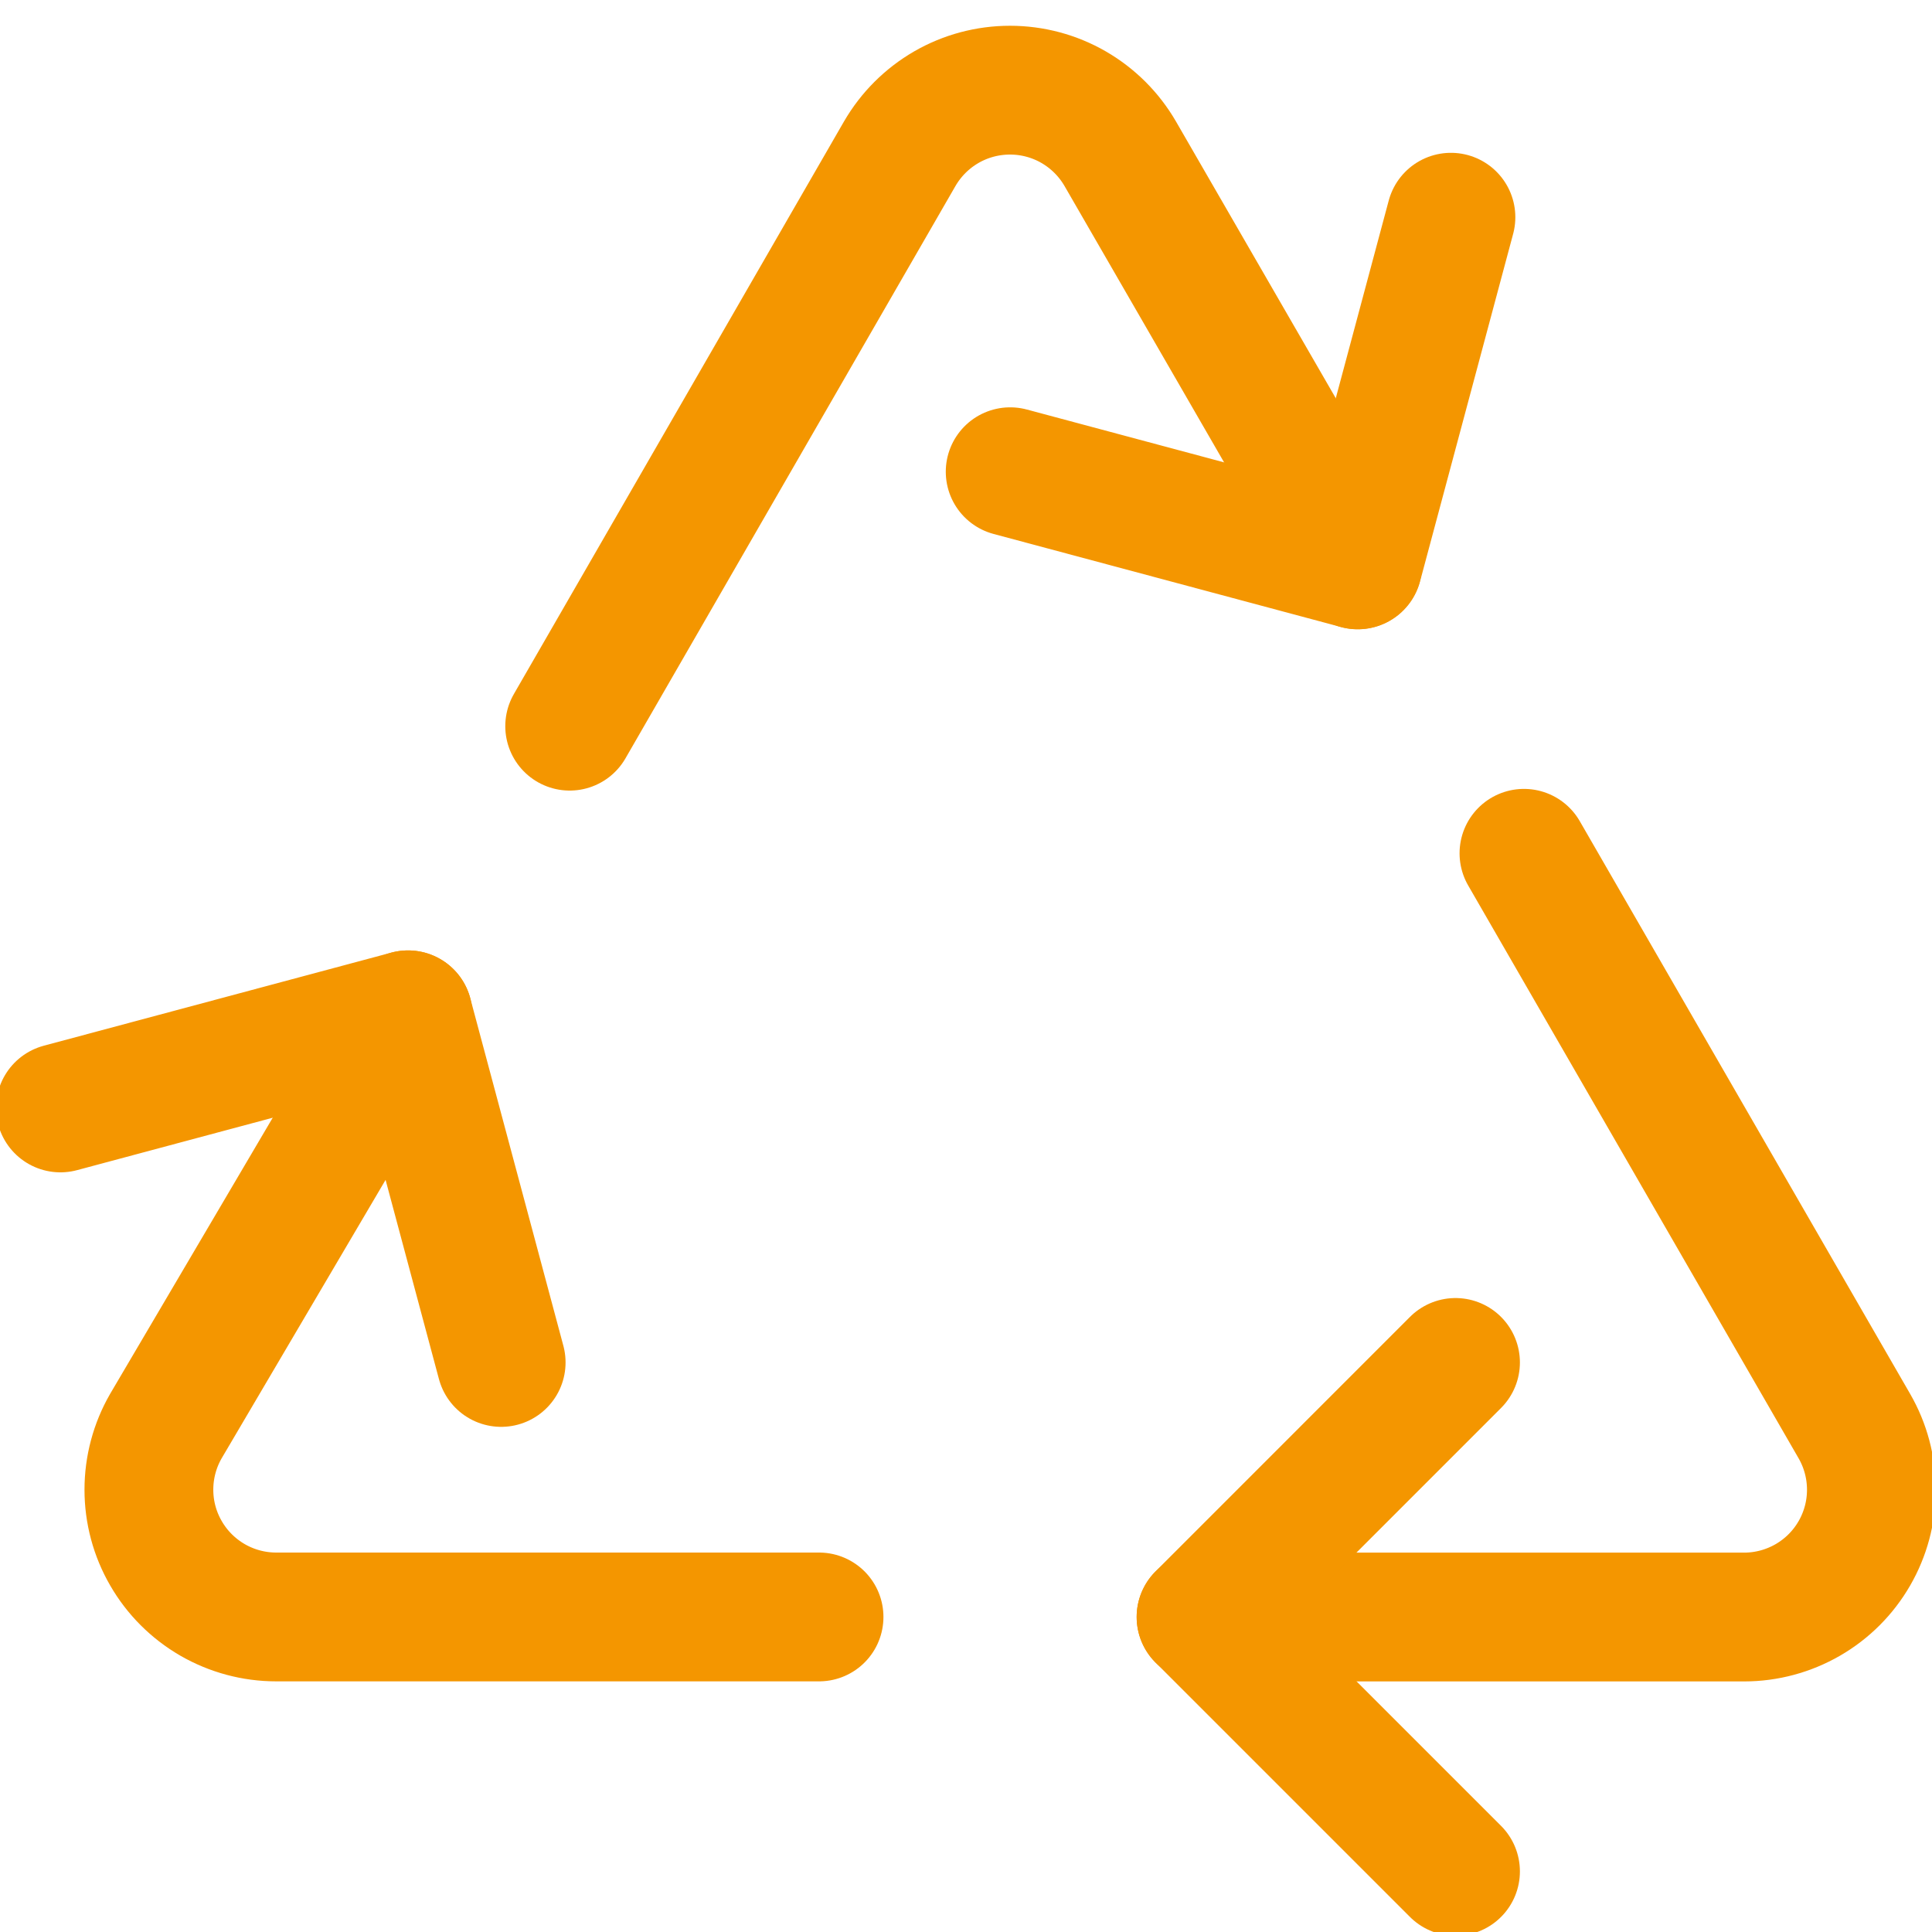
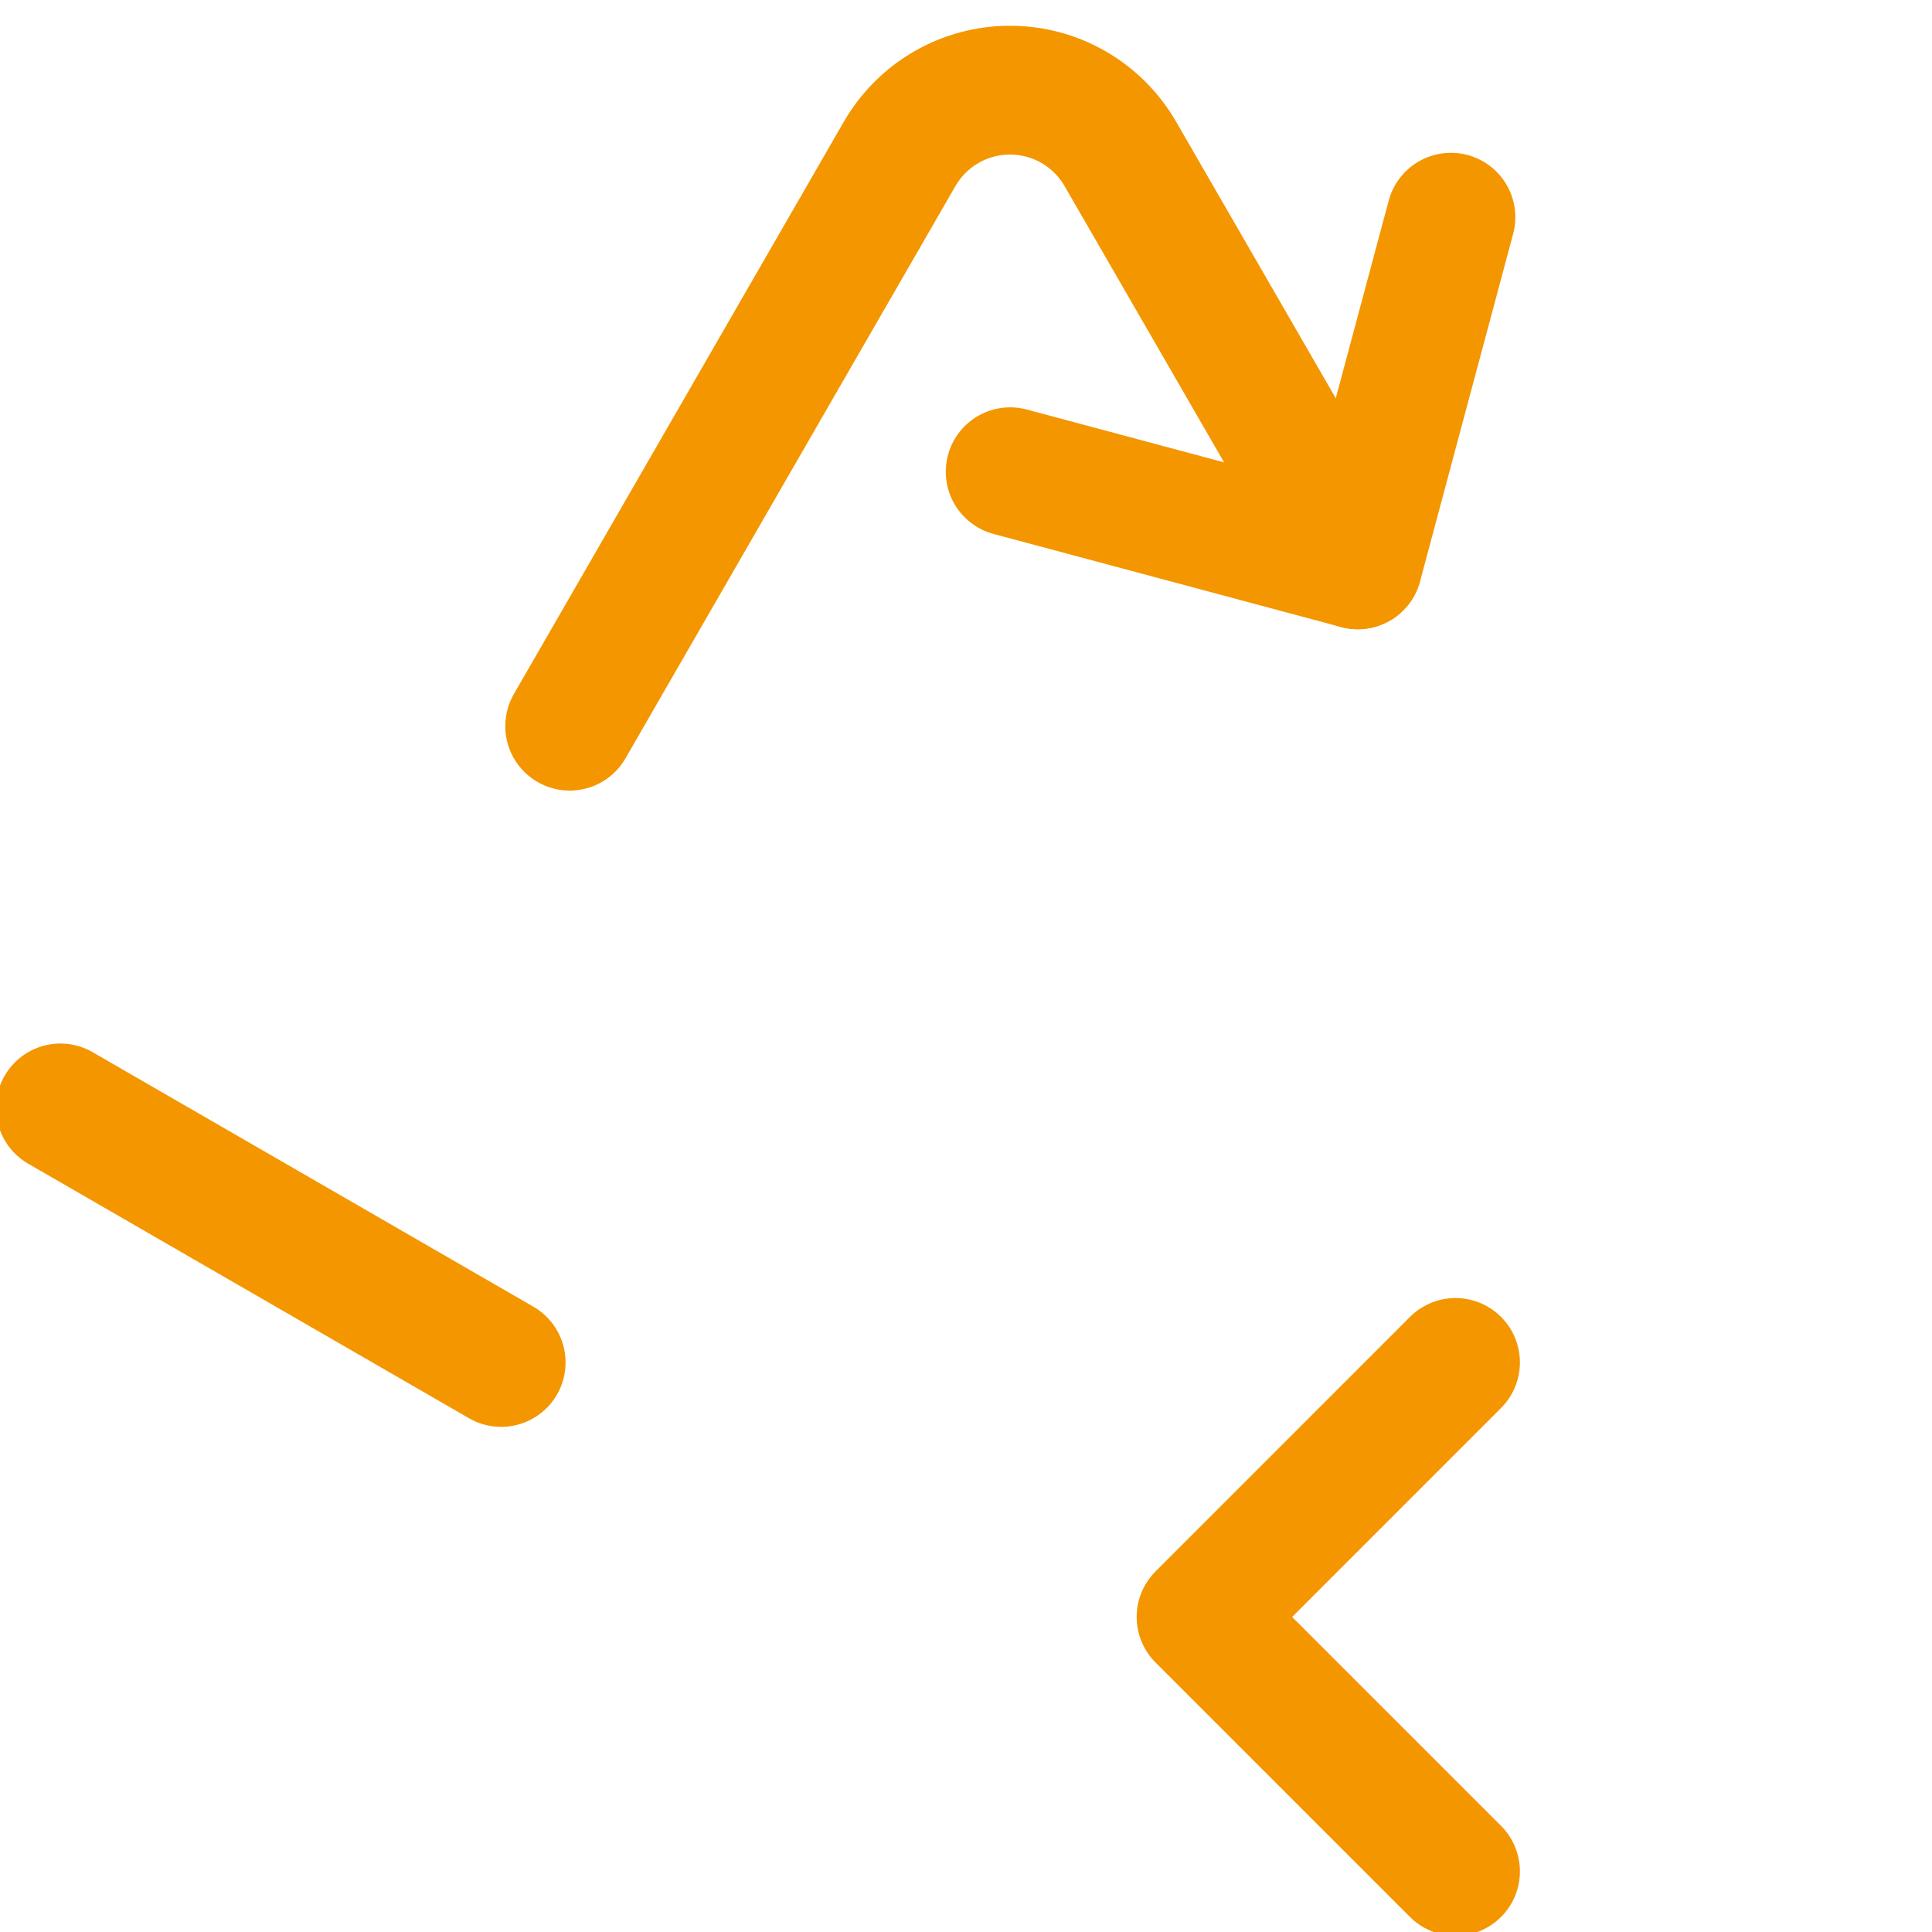
<svg xmlns="http://www.w3.org/2000/svg" width="30" height="30" viewBox="0 0 30 30" fill="none">
  <g clip-path="url(#clip0_2210_2)">
-     <path d="M12.718 25.108H4.288C3.941 25.108 3.6 25.016 3.3 24.843C3 24.669 2.75 24.42 2.577 24.119C2.403 23.819 2.312 23.479 2.312 23.132C2.312 22.785 2.403 22.444 2.576 22.144L6.336 15.758" stroke="#F49600" stroke-width="2" stroke-linecap="round" stroke-linejoin="round" />
-     <path d="M23.664 13.25L28.795 22.145C28.968 22.445 29.059 22.786 29.059 23.133C29.059 23.48 28.968 23.82 28.794 24.121C28.621 24.421 28.372 24.67 28.071 24.844C27.771 25.017 27.43 25.109 27.084 25.109H18.65" stroke="#F49600" stroke-width="2" stroke-linecap="round" stroke-linejoin="round" />
    <path d="M8.846 11.276L13.971 2.387C14.145 2.087 14.394 1.838 14.695 1.664C14.995 1.491 15.336 1.4 15.683 1.4C16.03 1.4 16.371 1.491 16.671 1.664C16.972 1.838 17.221 2.087 17.395 2.387L21.081 8.771" stroke="#F49600" stroke-width="2" stroke-linecap="round" stroke-linejoin="round" />
    <path d="M22.601 21.156L18.65 25.108L22.601 29.059" stroke="#F49600" stroke-width="2" stroke-linecap="round" stroke-linejoin="round" />
    <path d="M22.53 3.373L21.084 8.771L15.686 7.325" stroke="#F49600" stroke-width="2" stroke-linecap="round" stroke-linejoin="round" />
-     <path d="M0.938 17.204L6.336 15.758L7.782 21.156" stroke="#F49600" stroke-width="2" stroke-linecap="round" stroke-linejoin="round" />
+     <path d="M0.938 17.204L7.782 21.156" stroke="#F49600" stroke-width="2" stroke-linecap="round" stroke-linejoin="round" />
  </g>
  <defs>
    <clipPath id="clip0_2210_2">
      <rect width="30" height="30" fill="white" />
    </clipPath>
  </defs>
</svg>